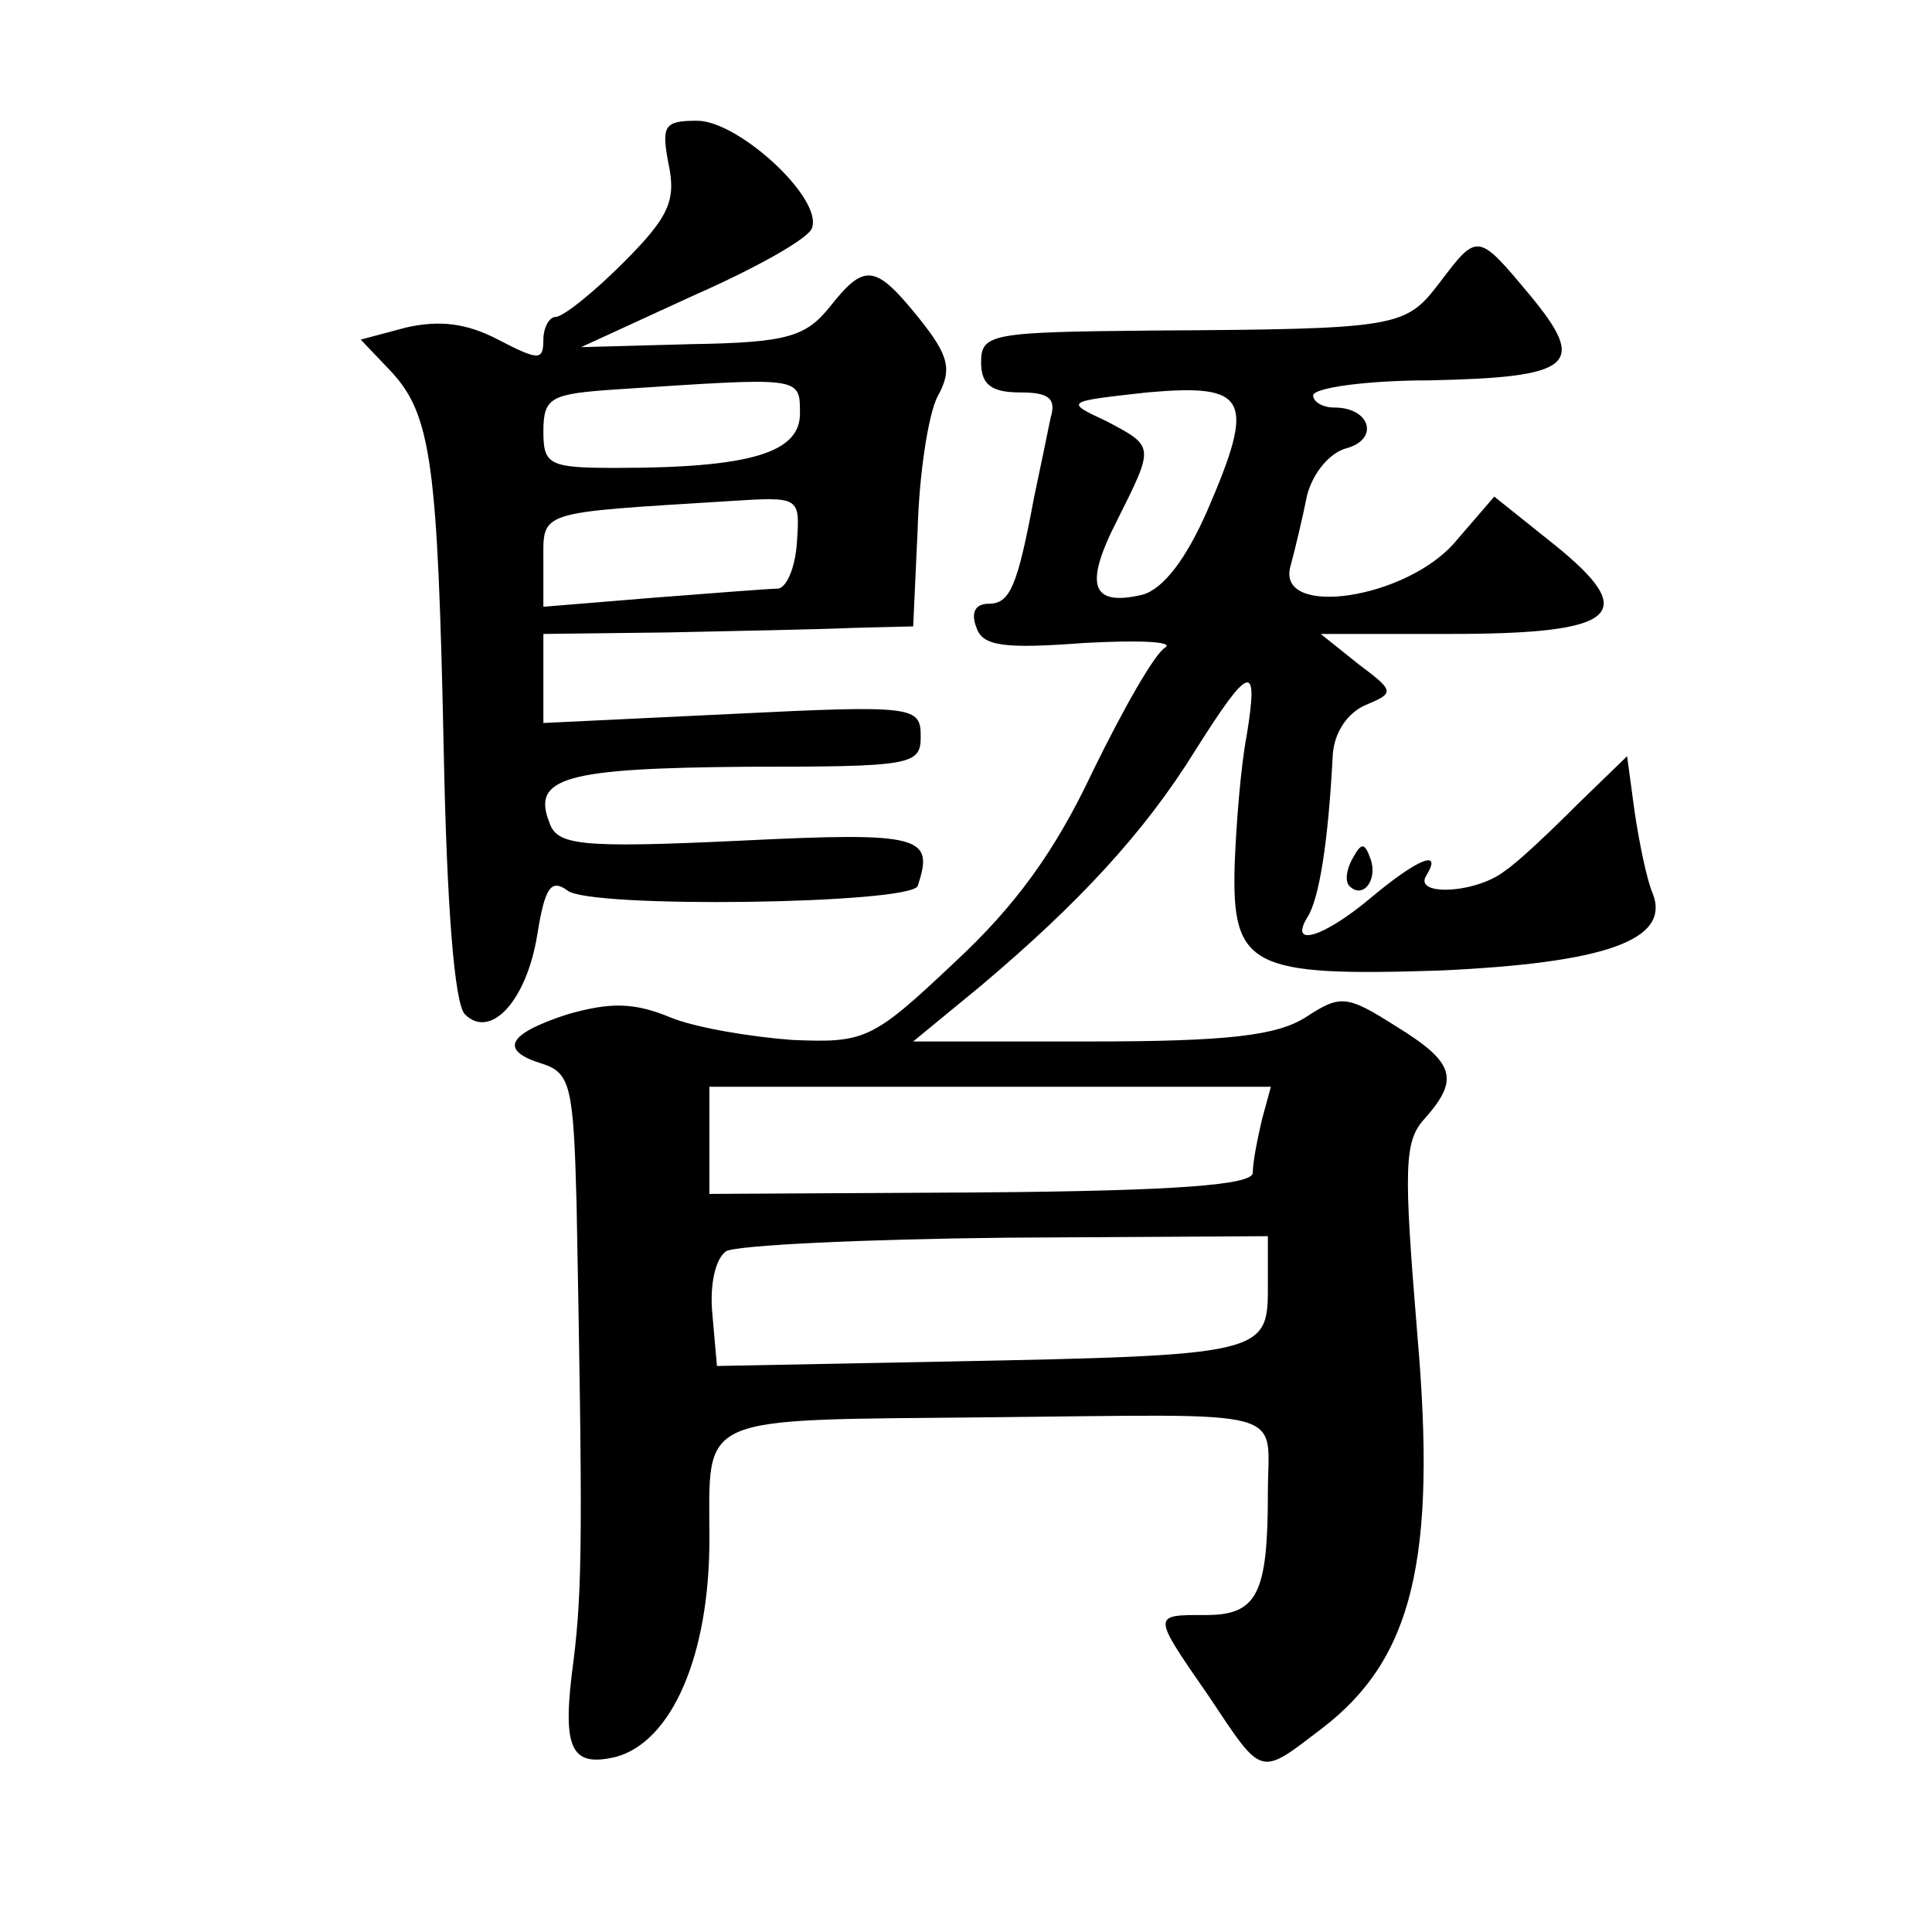
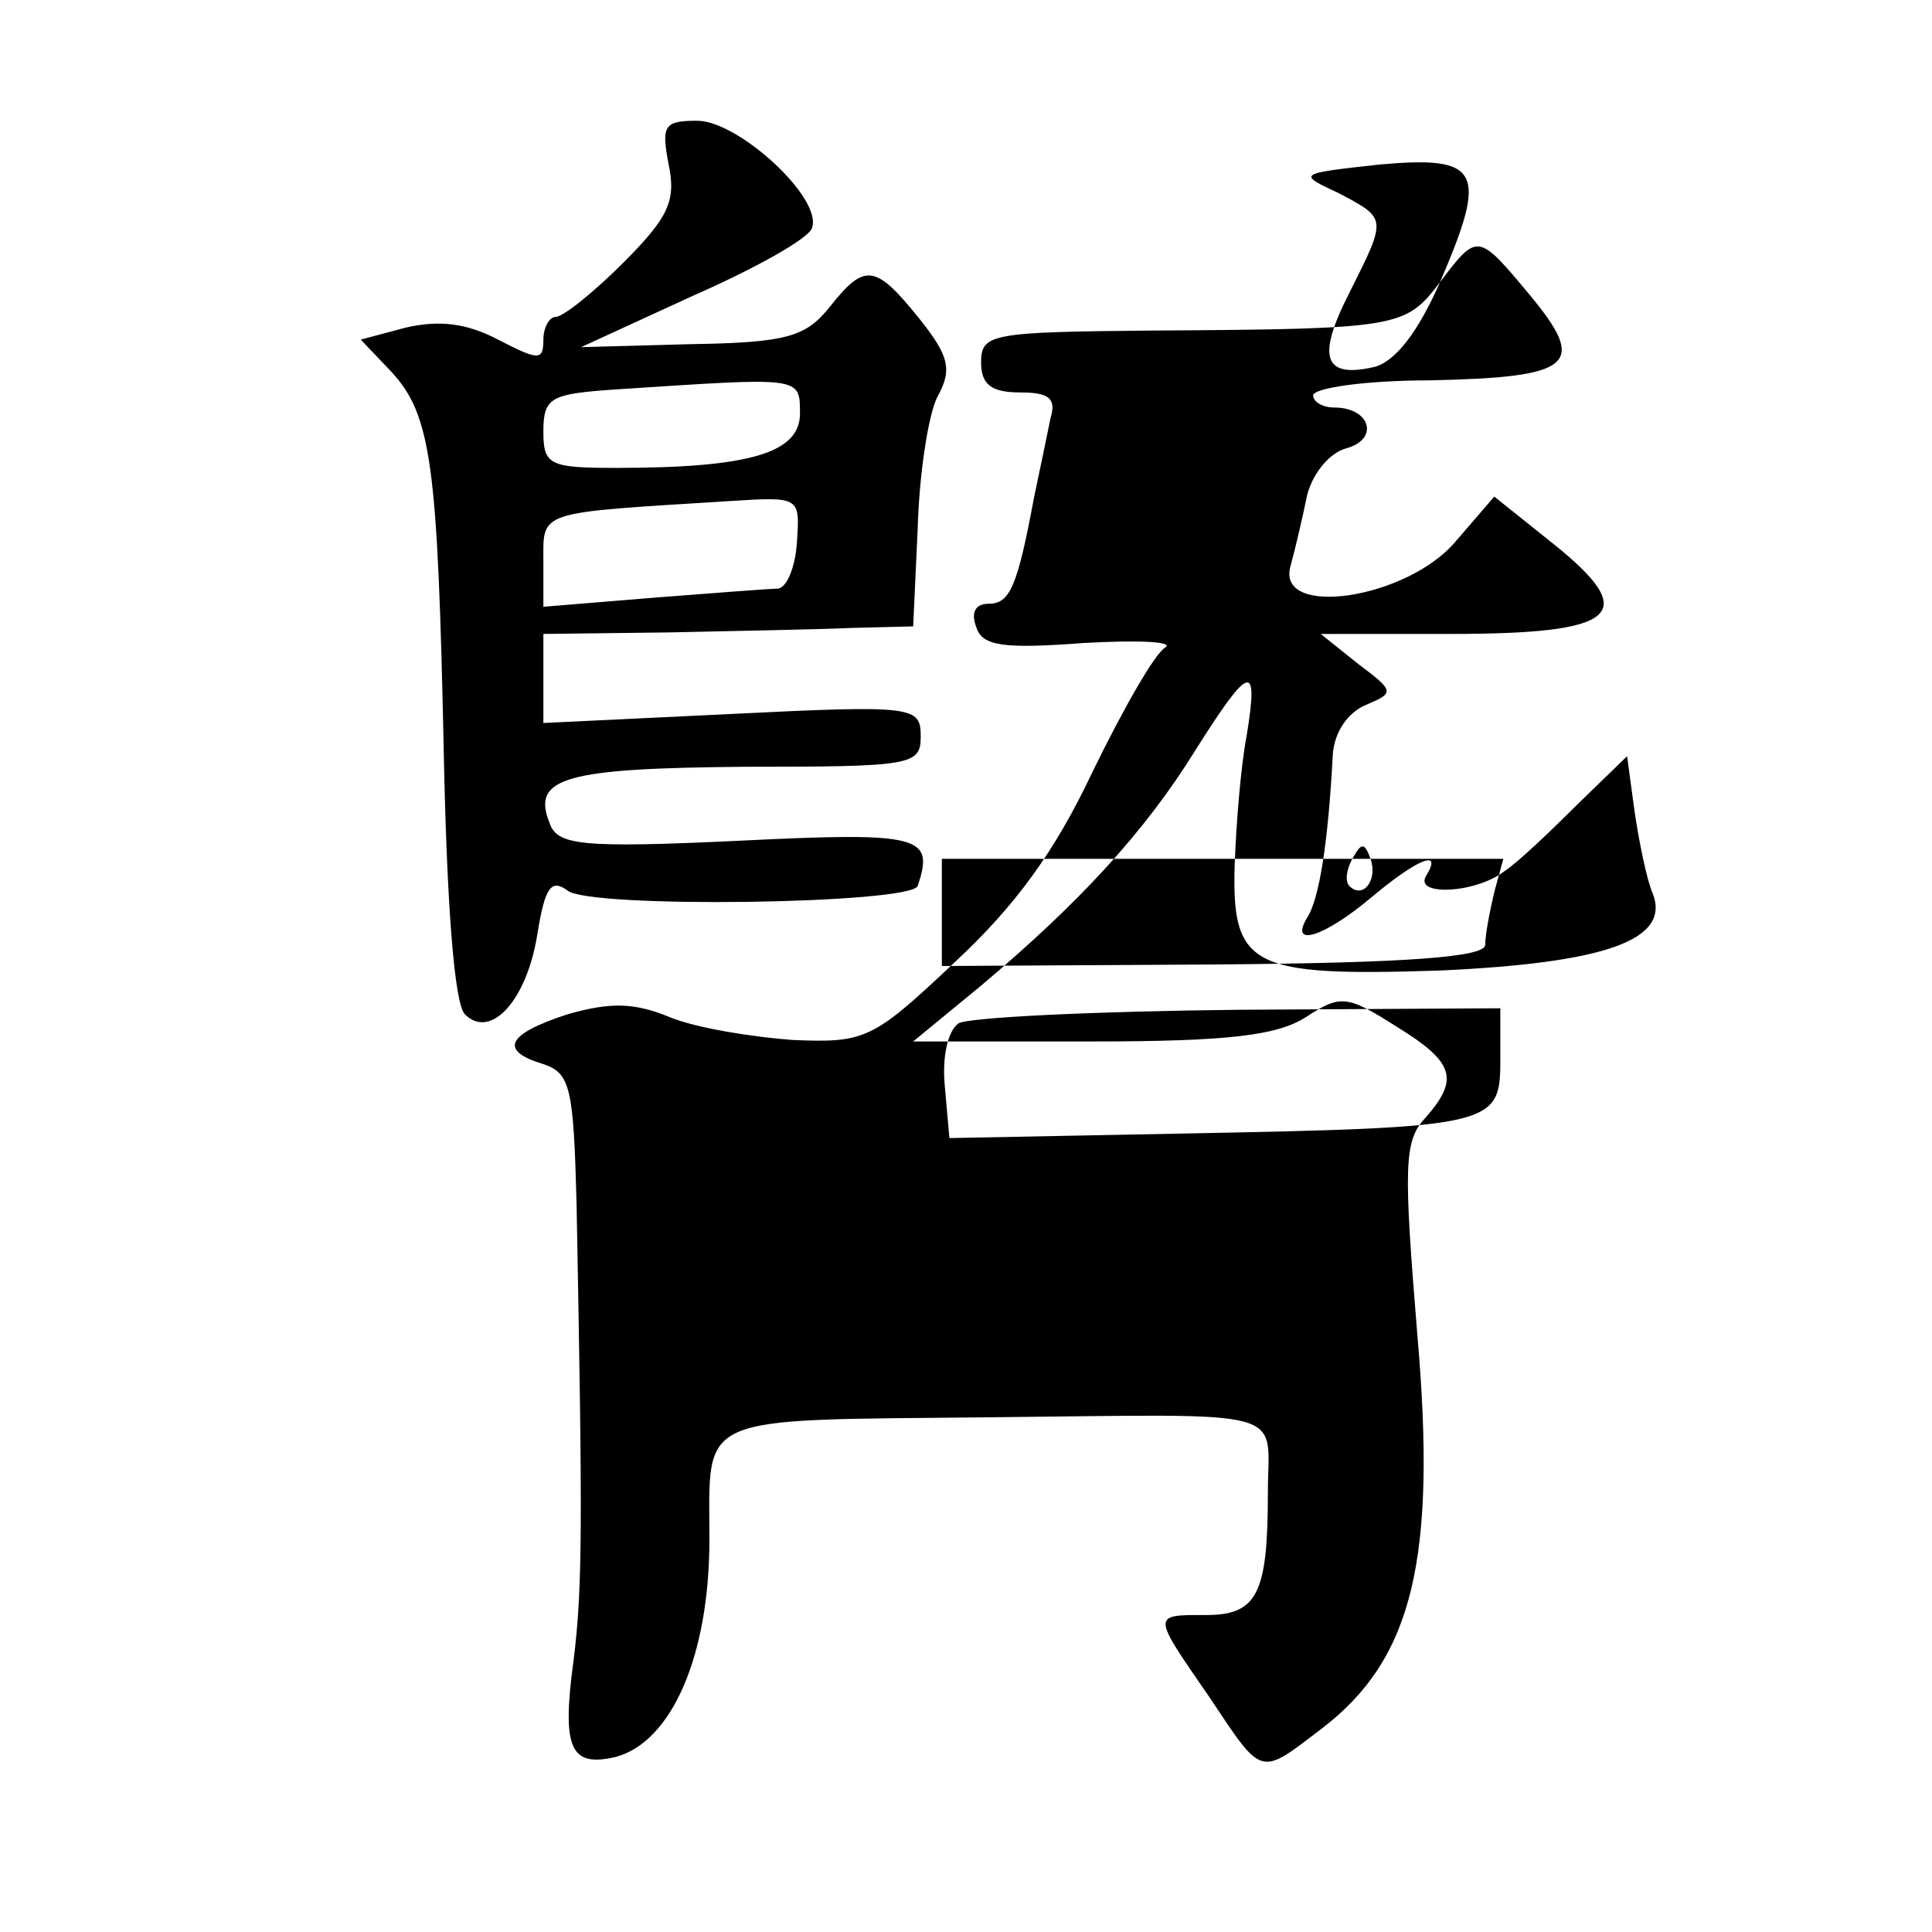
<svg xmlns="http://www.w3.org/2000/svg" version="1.0" width="128pt" height="128pt" viewBox="0 0 128 128" preserveAspectRatio="xMidYMid meet">
  <g transform="translate(0,128) scale(0.1,-0.1)" fill="#0" stroke="none">
-     <path d="M443 1171 c5 -24 0 -35 -30 -65 -20 -20 -40 -36 -45 -36 -4 0 -8 -7 -8 -15 0 -14 -3 -14 -30 0 -21 11 -39 13 -61 8 l-30 -8 20 -21 c27 -29 31 -62 35 -252 2 -101 7 -167 14 -174 17 -17 41 9 48 53 5 31 9 37 20 29 14 -12 227 -9 232 3 11 33 3 36 -118 30 -106 -5 -121 -3 -126 12 -12 30 11 36 130 37 110 0 116 1 116 20 0 20 -4 21 -125 15 l-125 -6 0 30 0 29 83 1 c45 1 100 2 122 3 l40 1 3 65 c1 36 7 75 13 87 10 18 8 27 -12 52 -29 36 -36 37 -59 8 -16 -20 -28 -24 -92 -25 l-73 -2 74 34 c41 18 77 38 79 45 7 20 -49 71 -76 71 -22 0 -24 -3 -19 -29z m87 -165 c0 -26 -33 -36 -122 -36 -44 0 -48 2 -48 24 0 23 5 25 48 28 123 8 122 9 122 -16z m-2 -85 c-1 -17 -7 -31 -13 -31 -5 0 -43 -3 -82 -6 l-73 -6 0 30 c0 34 -5 32 123 40 47 3 47 3 45 -27z M954 1093 c-23 -30 -26 -31 -191 -32 -106 -1 -113 -2 -113 -21 0 -15 7 -20 26 -20 19 0 24 -4 20 -17 -2 -10 -7 -34 -11 -53 -11 -59 -16 -70 -30 -70 -9 0 -12 -6 -8 -16 4 -12 18 -14 71 -10 36 2 60 1 54 -3 -7 -4 -28 -41 -48 -82 -25 -53 -51 -89 -92 -127 -54 -51 -59 -53 -107 -51 -27 2 -64 8 -81 15 -24 10 -40 10 -68 2 -40 -13 -46 -24 -16 -33 18 -6 20 -16 22 -93 4 -212 4 -254 -2 -302 -8 -59 -2 -71 28 -64 37 10 62 67 62 144 0 84 -11 79 185 81 204 2 185 7 185 -50 0 -67 -7 -81 -41 -81 -36 0 -36 1 2 -54 36 -54 33 -53 75 -21 60 46 76 112 63 261 -9 110 -9 128 5 143 23 26 20 37 -19 61 -33 21 -37 21 -60 6 -19 -12 -51 -16 -142 -16 l-118 0 45 37 c64 54 108 101 142 156 36 57 42 59 34 10 -4 -21 -7 -59 -8 -86 -2 -68 11 -74 136 -70 109 5 153 20 141 51 -4 9 -9 34 -12 54 l-5 37 -33 -32 c-18 -18 -39 -38 -48 -44 -19 -15 -61 -17 -52 -3 11 18 -6 11 -37 -15 -31 -26 -54 -33 -42 -13 8 12 14 50 17 108 1 15 10 28 22 33 19 8 19 9 -5 27 l-25 20 86 0 c111 0 126 13 69 59 l-40 32 -25 -29 c-32 -39 -120 -52 -110 -17 3 11 8 32 11 47 4 15 15 28 26 31 22 6 16 27 -8 27 -8 0 -14 4 -14 8 0 5 35 10 77 10 95 2 105 10 67 56 -35 42 -35 42 -60 9z m-154 -151 c-14 -32 -29 -52 -43 -56 -34 -8 -39 6 -17 49 25 50 25 49 -7 66 -28 13 -27 13 27 19 67 6 72 -4 40 -78z m36 -404 c-3 -13 -6 -28 -6 -35 0 -8 -50 -12 -180 -13 l-180 -1 0 36 0 35 186 0 186 0 -6 -22z m4 -112 c0 -43 -5 -44 -210 -48 l-155 -3 -3 34 c-2 20 2 37 9 42 7 4 90 8 186 9 l173 1 0 -35z M896 711 c-4 -7 -5 -15 -2 -18 9 -9 19 4 14 18 -4 11 -6 11 -12 0z" />
+     <path d="M443 1171 c5 -24 0 -35 -30 -65 -20 -20 -40 -36 -45 -36 -4 0 -8 -7 -8 -15 0 -14 -3 -14 -30 0 -21 11 -39 13 -61 8 l-30 -8 20 -21 c27 -29 31 -62 35 -252 2 -101 7 -167 14 -174 17 -17 41 9 48 53 5 31 9 37 20 29 14 -12 227 -9 232 3 11 33 3 36 -118 30 -106 -5 -121 -3 -126 12 -12 30 11 36 130 37 110 0 116 1 116 20 0 20 -4 21 -125 15 l-125 -6 0 30 0 29 83 1 c45 1 100 2 122 3 l40 1 3 65 c1 36 7 75 13 87 10 18 8 27 -12 52 -29 36 -36 37 -59 8 -16 -20 -28 -24 -92 -25 l-73 -2 74 34 c41 18 77 38 79 45 7 20 -49 71 -76 71 -22 0 -24 -3 -19 -29z m87 -165 c0 -26 -33 -36 -122 -36 -44 0 -48 2 -48 24 0 23 5 25 48 28 123 8 122 9 122 -16z m-2 -85 c-1 -17 -7 -31 -13 -31 -5 0 -43 -3 -82 -6 l-73 -6 0 30 c0 34 -5 32 123 40 47 3 47 3 45 -27z M954 1093 c-23 -30 -26 -31 -191 -32 -106 -1 -113 -2 -113 -21 0 -15 7 -20 26 -20 19 0 24 -4 20 -17 -2 -10 -7 -34 -11 -53 -11 -59 -16 -70 -30 -70 -9 0 -12 -6 -8 -16 4 -12 18 -14 71 -10 36 2 60 1 54 -3 -7 -4 -28 -41 -48 -82 -25 -53 -51 -89 -92 -127 -54 -51 -59 -53 -107 -51 -27 2 -64 8 -81 15 -24 10 -40 10 -68 2 -40 -13 -46 -24 -16 -33 18 -6 20 -16 22 -93 4 -212 4 -254 -2 -302 -8 -59 -2 -71 28 -64 37 10 62 67 62 144 0 84 -11 79 185 81 204 2 185 7 185 -50 0 -67 -7 -81 -41 -81 -36 0 -36 1 2 -54 36 -54 33 -53 75 -21 60 46 76 112 63 261 -9 110 -9 128 5 143 23 26 20 37 -19 61 -33 21 -37 21 -60 6 -19 -12 -51 -16 -142 -16 l-118 0 45 37 c64 54 108 101 142 156 36 57 42 59 34 10 -4 -21 -7 -59 -8 -86 -2 -68 11 -74 136 -70 109 5 153 20 141 51 -4 9 -9 34 -12 54 l-5 37 -33 -32 c-18 -18 -39 -38 -48 -44 -19 -15 -61 -17 -52 -3 11 18 -6 11 -37 -15 -31 -26 -54 -33 -42 -13 8 12 14 50 17 108 1 15 10 28 22 33 19 8 19 9 -5 27 l-25 20 86 0 c111 0 126 13 69 59 l-40 32 -25 -29 c-32 -39 -120 -52 -110 -17 3 11 8 32 11 47 4 15 15 28 26 31 22 6 16 27 -8 27 -8 0 -14 4 -14 8 0 5 35 10 77 10 95 2 105 10 67 56 -35 42 -35 42 -60 9z c-14 -32 -29 -52 -43 -56 -34 -8 -39 6 -17 49 25 50 25 49 -7 66 -28 13 -27 13 27 19 67 6 72 -4 40 -78z m36 -404 c-3 -13 -6 -28 -6 -35 0 -8 -50 -12 -180 -13 l-180 -1 0 36 0 35 186 0 186 0 -6 -22z m4 -112 c0 -43 -5 -44 -210 -48 l-155 -3 -3 34 c-2 20 2 37 9 42 7 4 90 8 186 9 l173 1 0 -35z M896 711 c-4 -7 -5 -15 -2 -18 9 -9 19 4 14 18 -4 11 -6 11 -12 0z" />
  </g>
</svg>